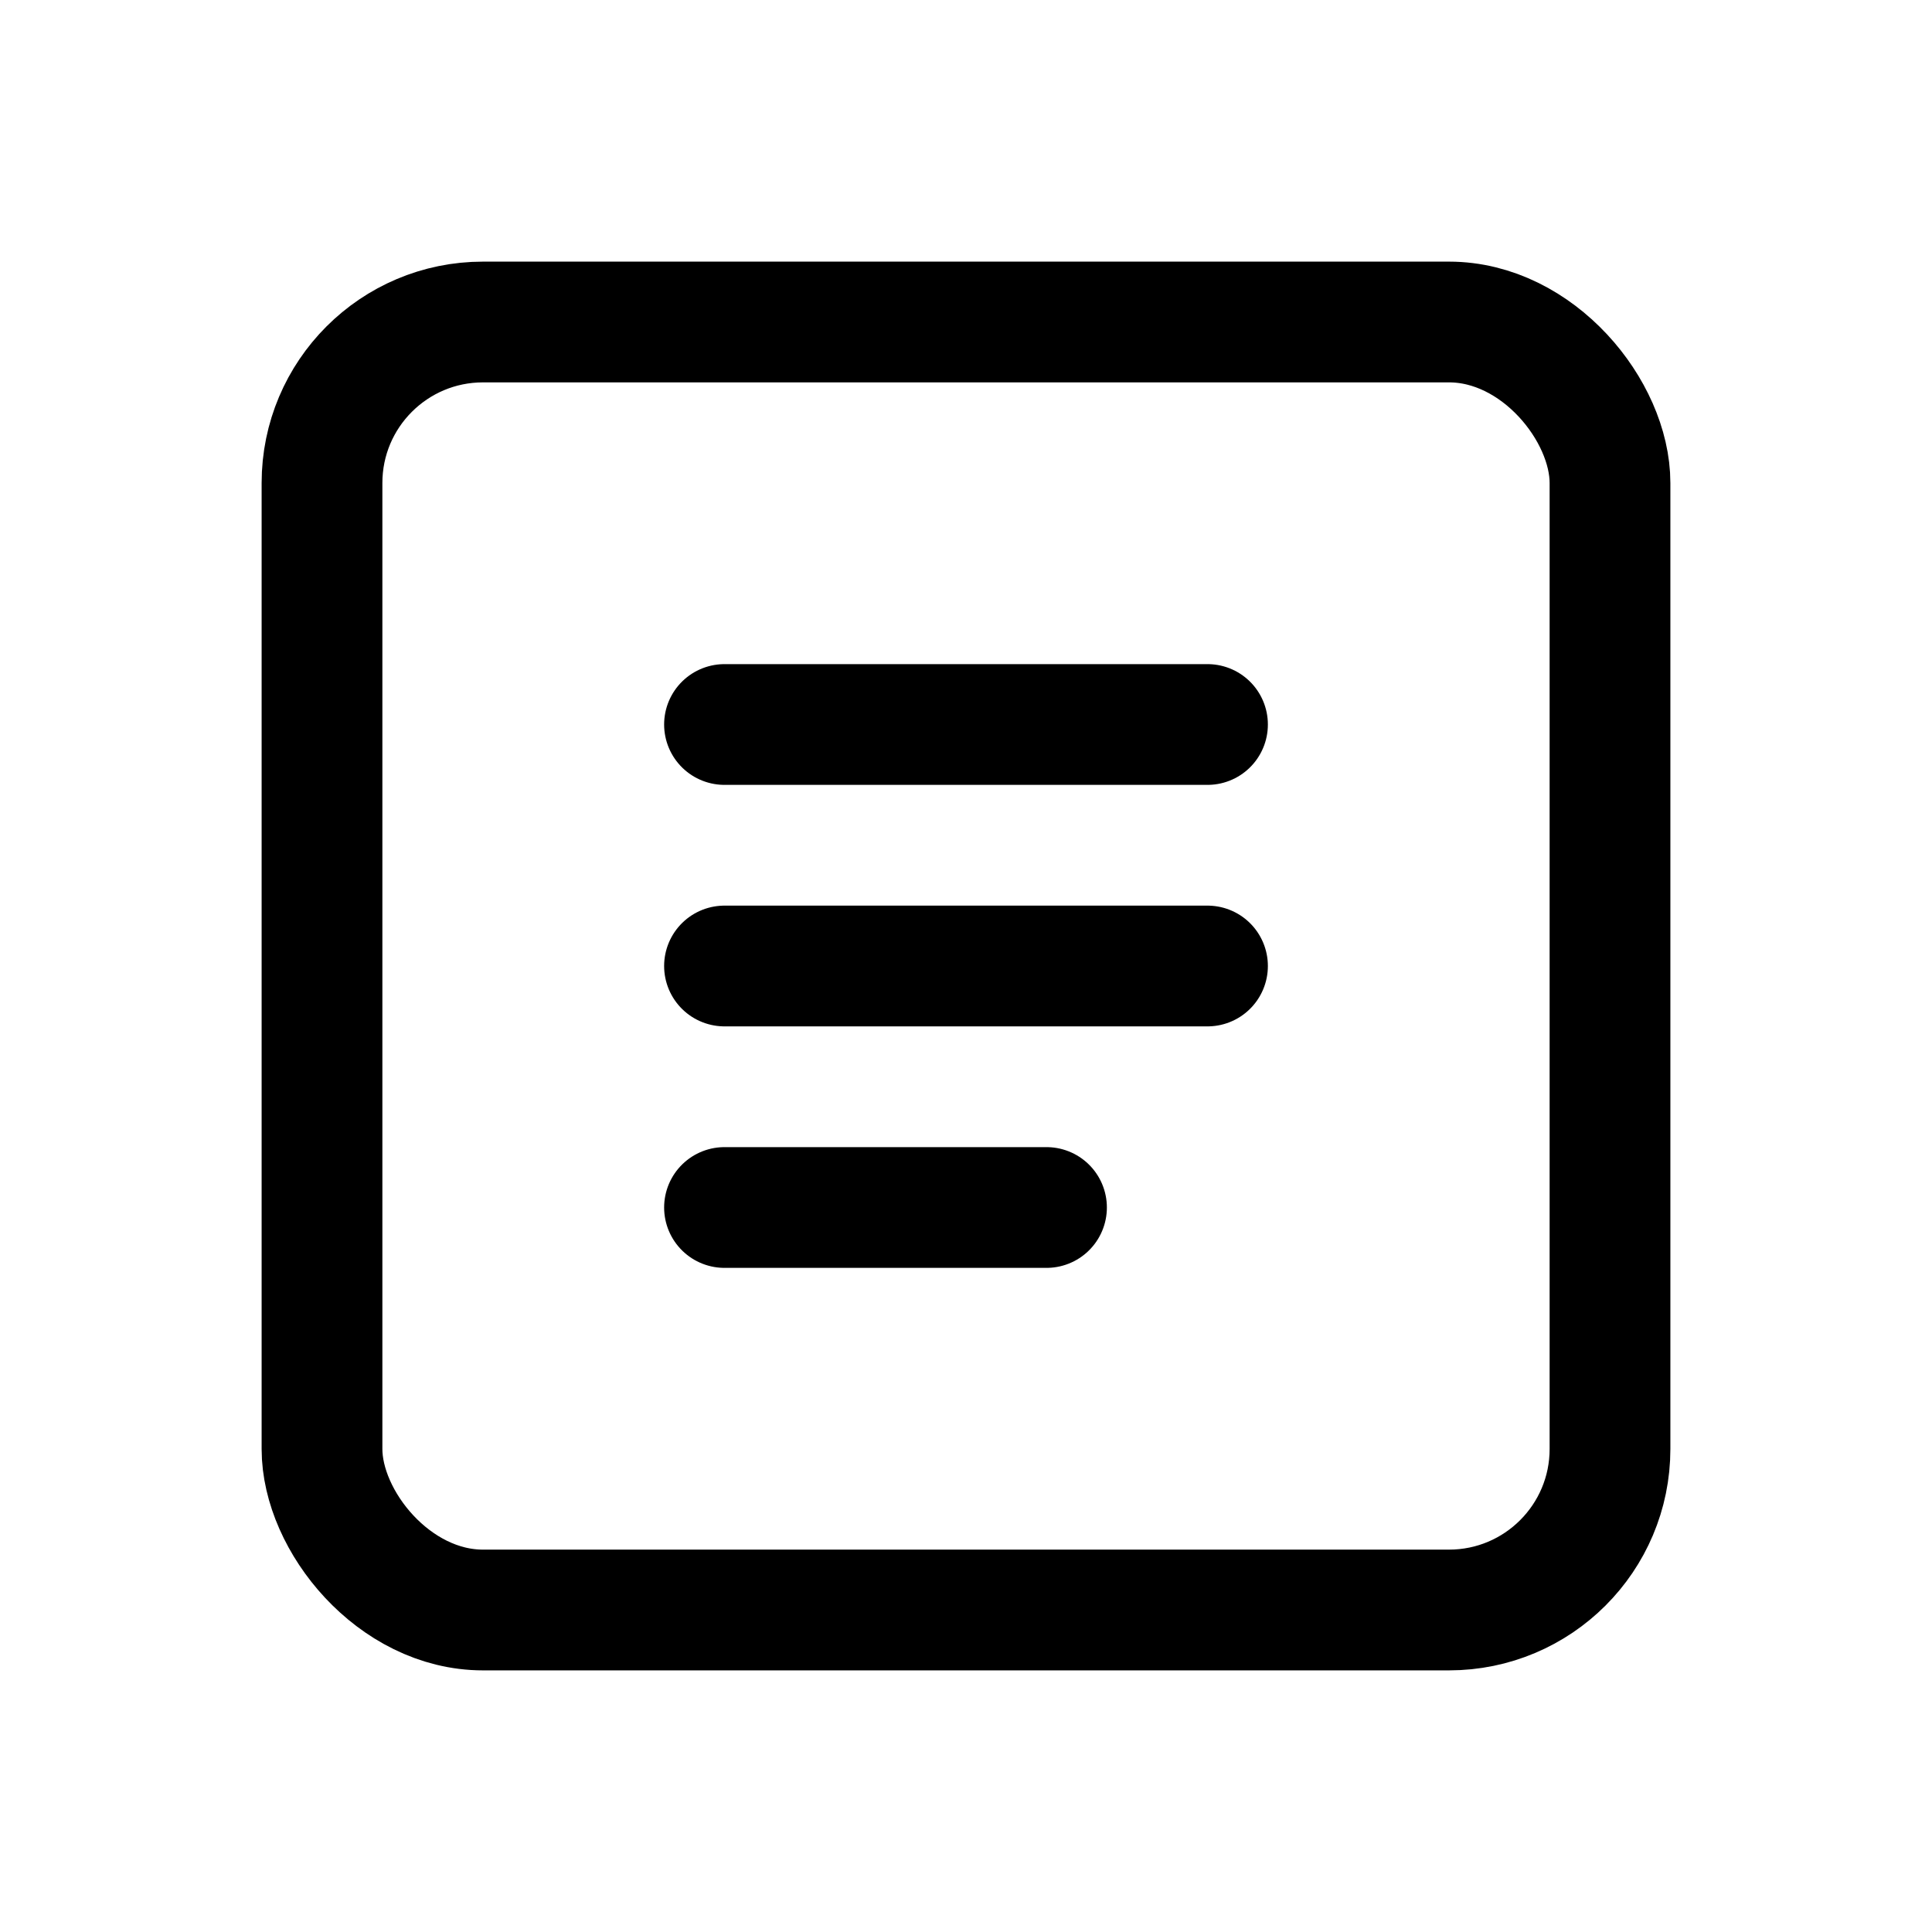
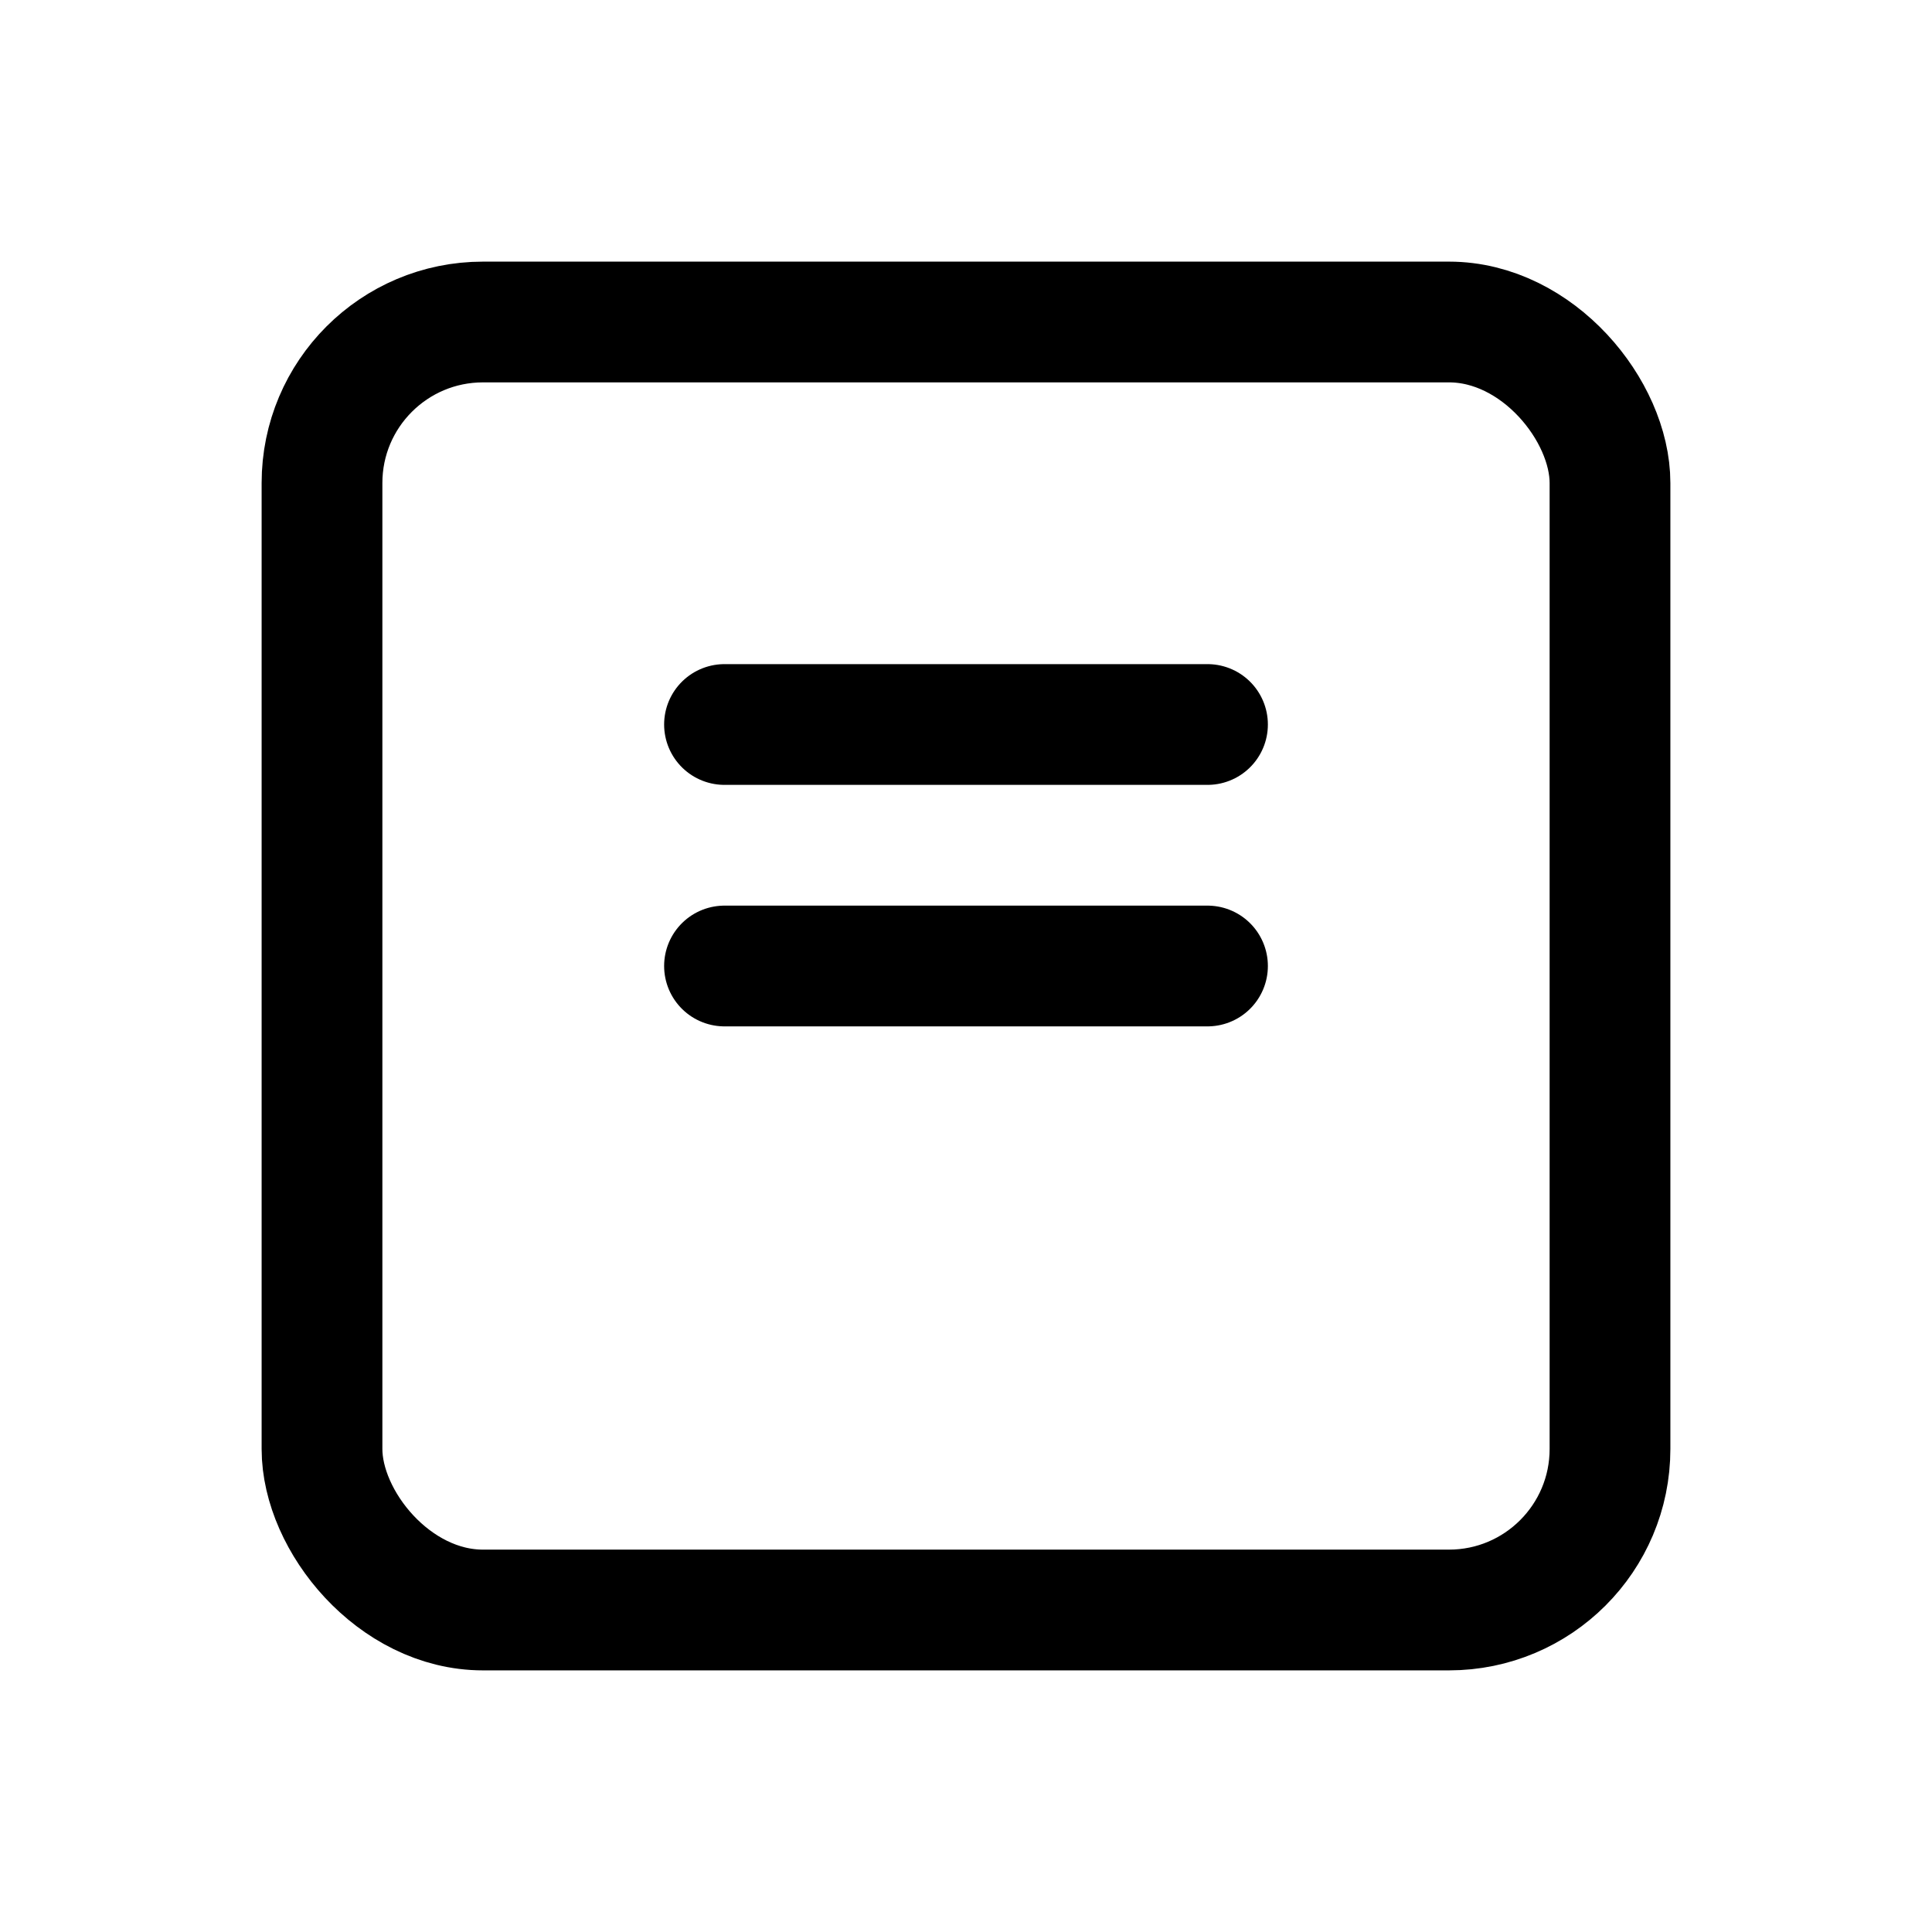
<svg xmlns="http://www.w3.org/2000/svg" width="24" height="24" viewBox="0 0 24 24" fill="none">
  <rect x="4" y="4" width="16" height="16" rx="2" stroke="currentColor" stroke-width="1.5" />
  <path d="M9 9H15" stroke="currentColor" stroke-width="1.5" stroke-linecap="round" />
  <path d="M9 12H15" stroke="currentColor" stroke-width="1.5" stroke-linecap="round" />
-   <path d="M9 15H13" stroke="currentColor" stroke-width="1.5" stroke-linecap="round" />
</svg>